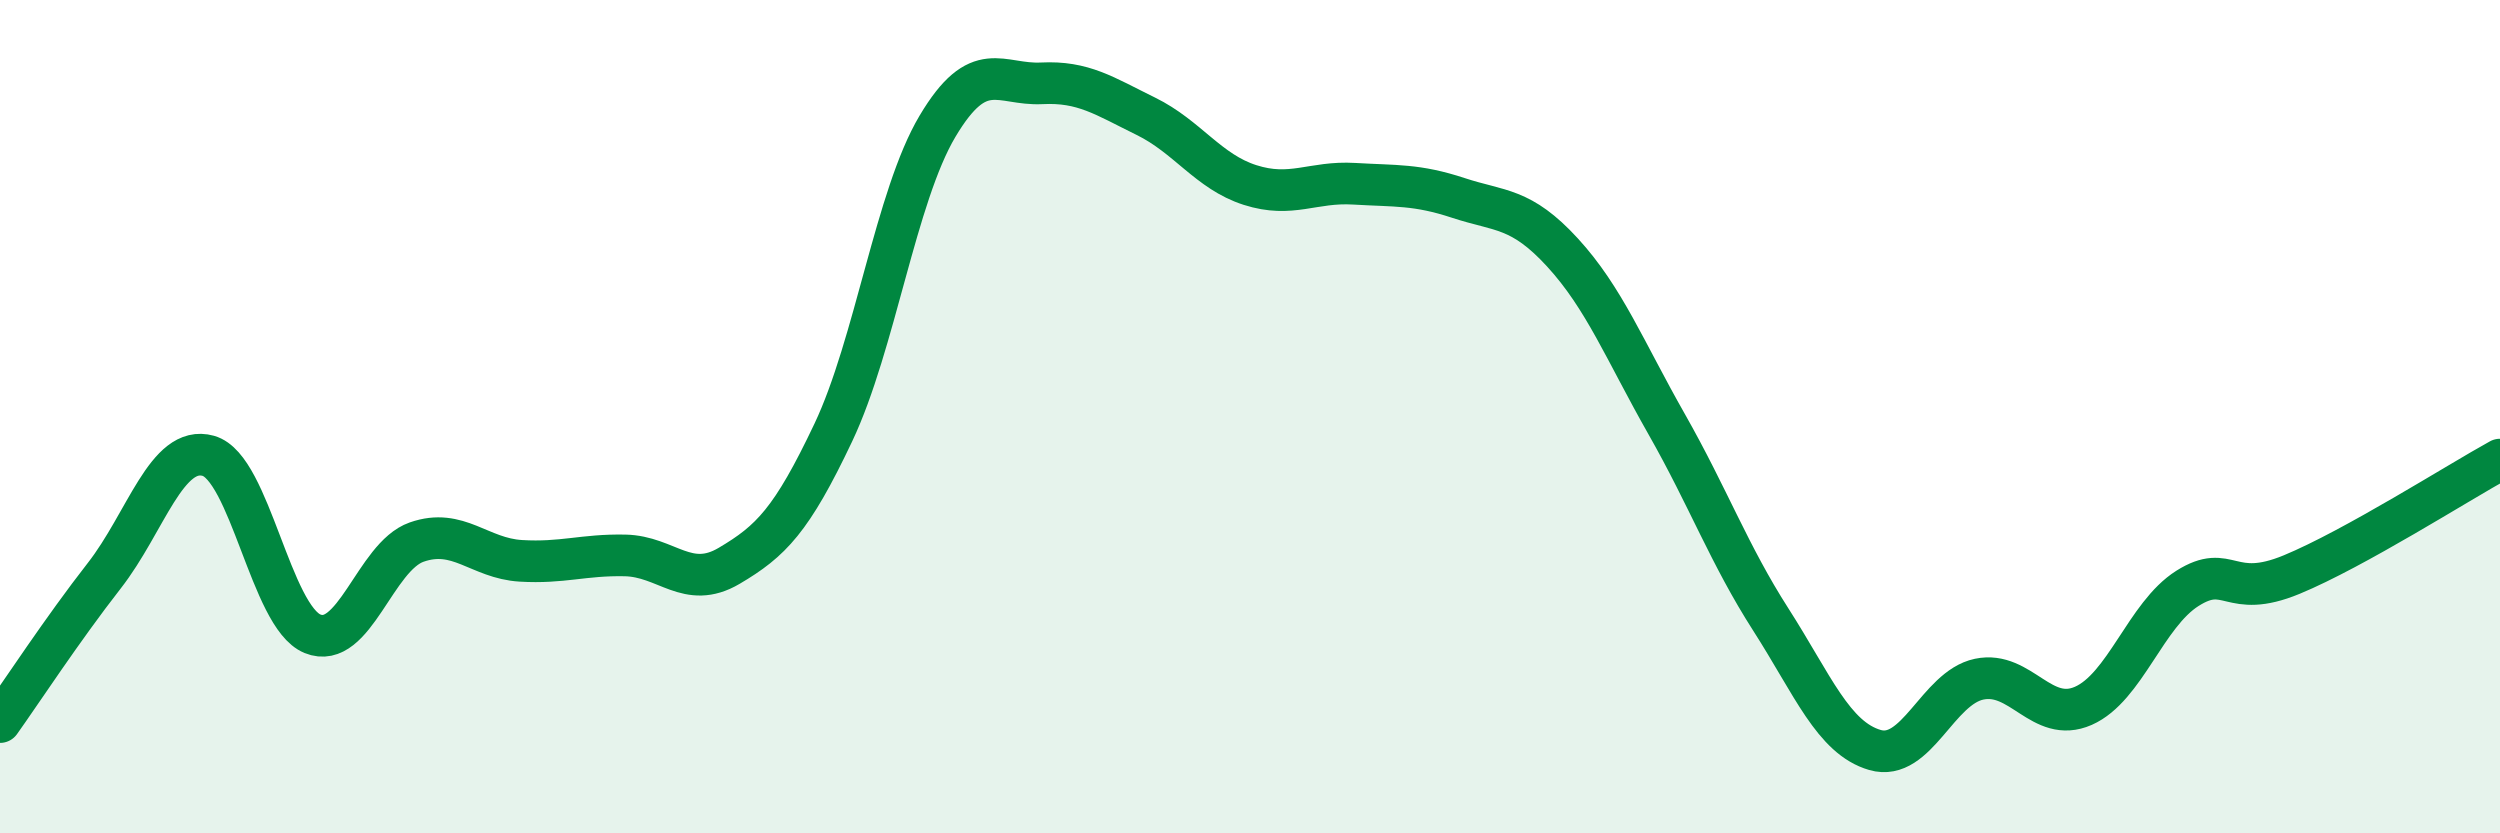
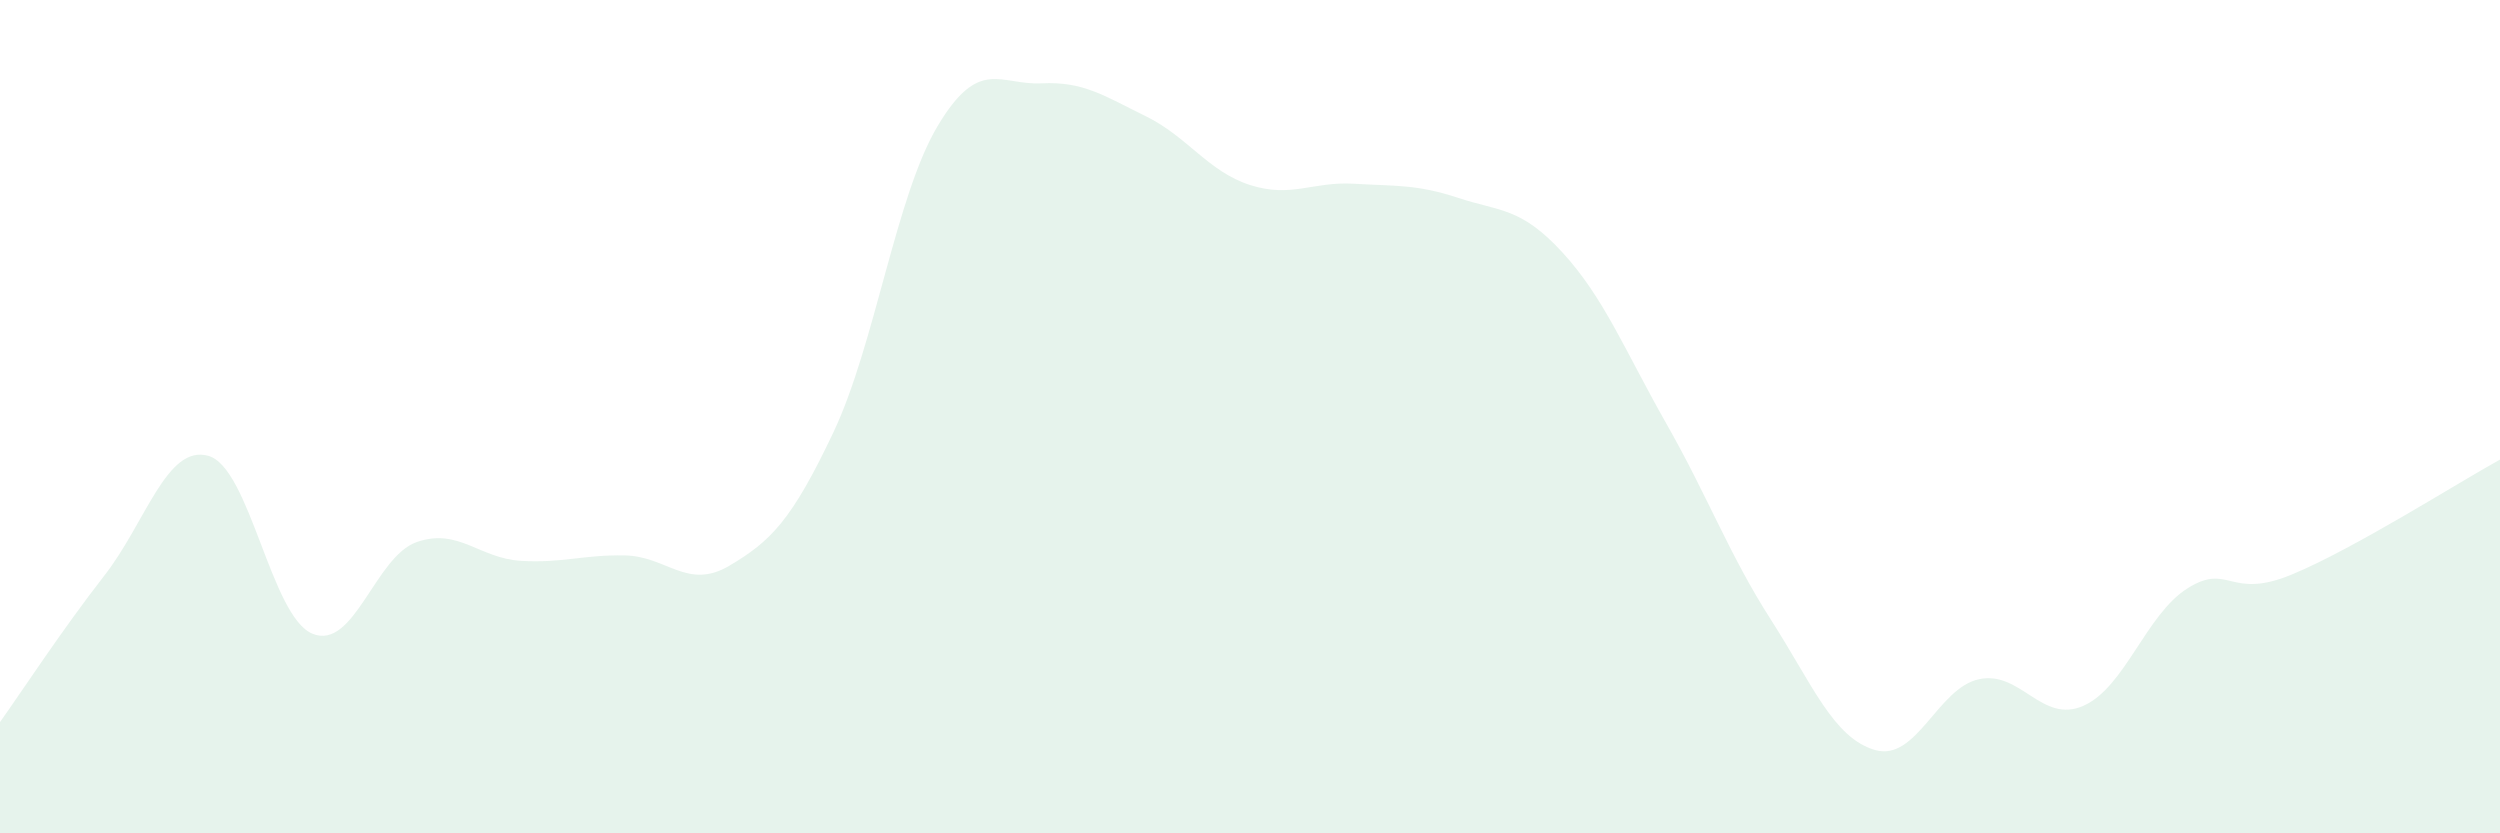
<svg xmlns="http://www.w3.org/2000/svg" width="60" height="20" viewBox="0 0 60 20">
  <path d="M 0,17.33 C 0.5,16.63 1.5,15.1 2.5,13.82 C 3.5,12.54 4,10.66 5,10.94 C 6,11.22 6.5,14.8 7.5,15.21 C 8.5,15.62 9,13.36 10,13.01 C 11,12.66 11.5,13.4 12.5,13.46 C 13.5,13.52 14,13.31 15,13.33 C 16,13.35 16.5,14.17 17.5,13.58 C 18.5,12.99 19,12.49 20,10.38 C 21,8.27 21.5,4.71 22.5,3.03 C 23.5,1.35 24,2.05 25,2 C 26,1.95 26.5,2.3 27.5,2.79 C 28.5,3.28 29,4.12 30,4.44 C 31,4.76 31.5,4.35 32.5,4.41 C 33.5,4.47 34,4.42 35,4.75 C 36,5.08 36.5,4.97 37.5,6.06 C 38.5,7.15 39,8.42 40,10.18 C 41,11.94 41.5,13.31 42.5,14.87 C 43.5,16.43 44,17.71 45,18 C 46,18.29 46.5,16.51 47.5,16.3 C 48.5,16.09 49,17.38 50,16.94 C 51,16.5 51.5,14.75 52.5,14.12 C 53.5,13.49 53.5,14.41 55,13.79 C 56.5,13.17 59,11.58 60,11.03L60 20L0 20Z" fill="#008740" opacity="0.1" stroke-linecap="round" stroke-linejoin="round" />
-   <path d="M 0,17.33 C 0.5,16.63 1.5,15.1 2.5,13.82 C 3.5,12.54 4,10.66 5,10.94 C 6,11.22 6.5,14.8 7.5,15.21 C 8.5,15.62 9,13.36 10,13.01 C 11,12.66 11.5,13.4 12.5,13.46 C 13.5,13.52 14,13.31 15,13.33 C 16,13.35 16.5,14.17 17.5,13.58 C 18.5,12.99 19,12.49 20,10.38 C 21,8.27 21.5,4.71 22.5,3.03 C 23.5,1.35 24,2.05 25,2 C 26,1.95 26.5,2.3 27.5,2.79 C 28.5,3.28 29,4.12 30,4.44 C 31,4.76 31.5,4.35 32.5,4.41 C 33.5,4.47 34,4.42 35,4.75 C 36,5.08 36.5,4.97 37.5,6.06 C 38.5,7.15 39,8.42 40,10.18 C 41,11.94 41.5,13.31 42.5,14.87 C 43.5,16.43 44,17.71 45,18 C 46,18.29 46.5,16.51 47.5,16.3 C 48.5,16.09 49,17.38 50,16.94 C 51,16.5 51.5,14.75 52.5,14.12 C 53.5,13.49 53.5,14.41 55,13.79 C 56.5,13.17 59,11.58 60,11.03" stroke="#008740" stroke-width="1" fill="none" stroke-linecap="round" stroke-linejoin="round" />
</svg>